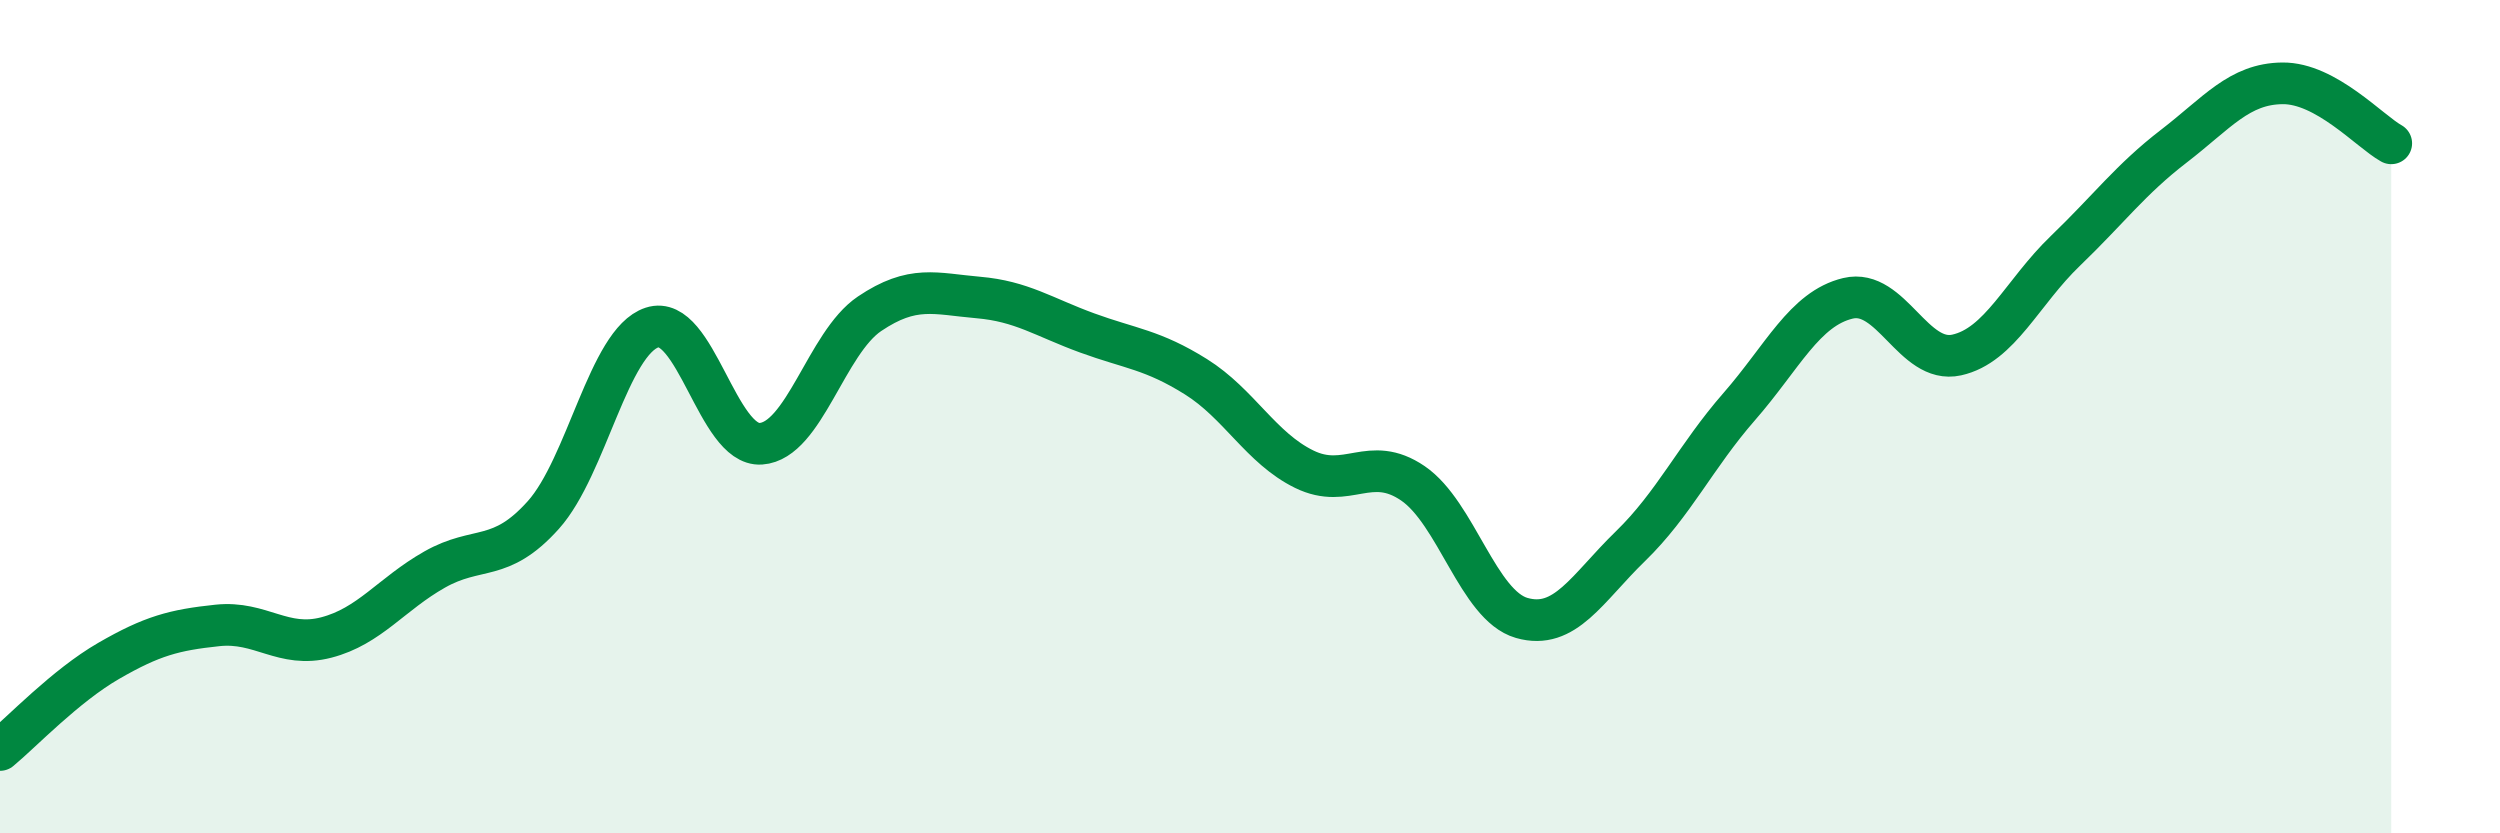
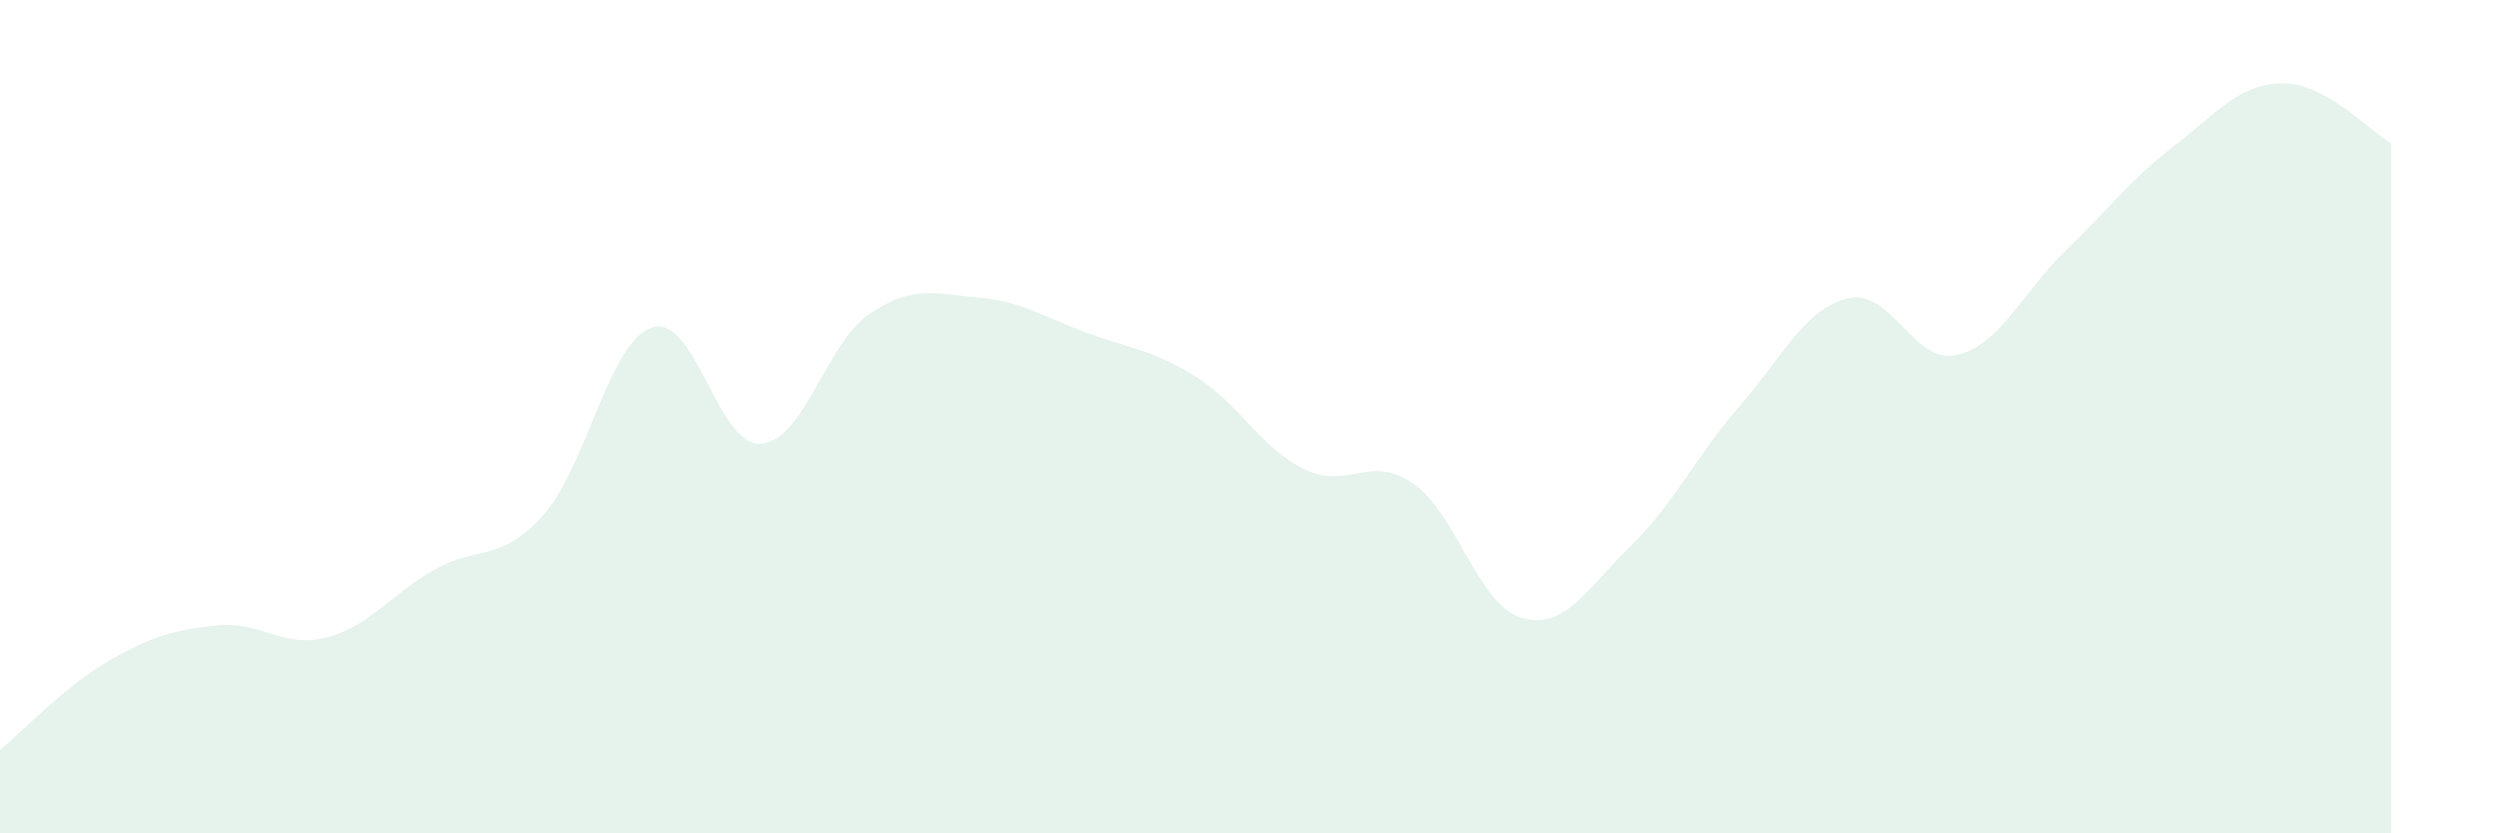
<svg xmlns="http://www.w3.org/2000/svg" width="60" height="20" viewBox="0 0 60 20">
  <path d="M 0,18 C 0.52,17.57 1.57,16.46 2.61,15.86 C 3.65,15.26 4.18,15.12 5.22,15.01 C 6.26,14.9 6.79,15.57 7.83,15.3 C 8.87,15.03 9.39,14.26 10.43,13.67 C 11.47,13.08 12,13.52 13.04,12.36 C 14.08,11.2 14.61,8.2 15.65,7.86 C 16.69,7.52 17.22,10.72 18.26,10.65 C 19.3,10.58 19.83,8.23 20.87,7.53 C 21.91,6.83 22.44,7.05 23.48,7.14 C 24.52,7.23 25.05,7.61 26.09,7.99 C 27.13,8.37 27.66,8.39 28.7,9.04 C 29.74,9.69 30.26,10.75 31.3,11.26 C 32.34,11.77 32.87,10.89 33.91,11.6 C 34.95,12.31 35.48,14.53 36.52,14.83 C 37.56,15.13 38.09,14.12 39.13,13.11 C 40.17,12.1 40.7,10.95 41.74,9.76 C 42.78,8.57 43.31,7.41 44.35,7.16 C 45.39,6.91 45.92,8.75 46.96,8.52 C 48,8.29 48.53,7.02 49.57,6.02 C 50.61,5.02 51.13,4.31 52.17,3.51 C 53.21,2.71 53.74,2.01 54.78,2 C 55.82,1.99 56.87,3.15 57.39,3.44L57.39 20L0 20Z" fill="#008740" opacity="0.1" stroke-linecap="round" stroke-linejoin="round" />
-   <path d="M 0,18 C 0.52,17.57 1.57,16.46 2.61,15.86 C 3.65,15.26 4.18,15.12 5.22,15.01 C 6.26,14.9 6.79,15.57 7.83,15.3 C 8.87,15.03 9.39,14.26 10.43,13.67 C 11.47,13.08 12,13.52 13.04,12.36 C 14.08,11.2 14.61,8.2 15.65,7.86 C 16.69,7.52 17.22,10.72 18.26,10.65 C 19.3,10.58 19.83,8.23 20.87,7.53 C 21.91,6.83 22.44,7.05 23.48,7.14 C 24.52,7.23 25.05,7.61 26.09,7.99 C 27.13,8.37 27.66,8.39 28.7,9.04 C 29.74,9.69 30.26,10.75 31.3,11.26 C 32.34,11.77 32.87,10.89 33.91,11.6 C 34.95,12.31 35.48,14.53 36.52,14.83 C 37.56,15.13 38.09,14.12 39.13,13.11 C 40.17,12.1 40.7,10.95 41.74,9.76 C 42.78,8.57 43.31,7.41 44.35,7.16 C 45.39,6.91 45.92,8.75 46.96,8.52 C 48,8.29 48.53,7.02 49.57,6.02 C 50.61,5.02 51.13,4.31 52.17,3.51 C 53.21,2.71 53.74,2.01 54.78,2 C 55.82,1.99 56.87,3.15 57.39,3.44" stroke="#008740" stroke-width="1" fill="none" stroke-linecap="round" stroke-linejoin="round" />
</svg>